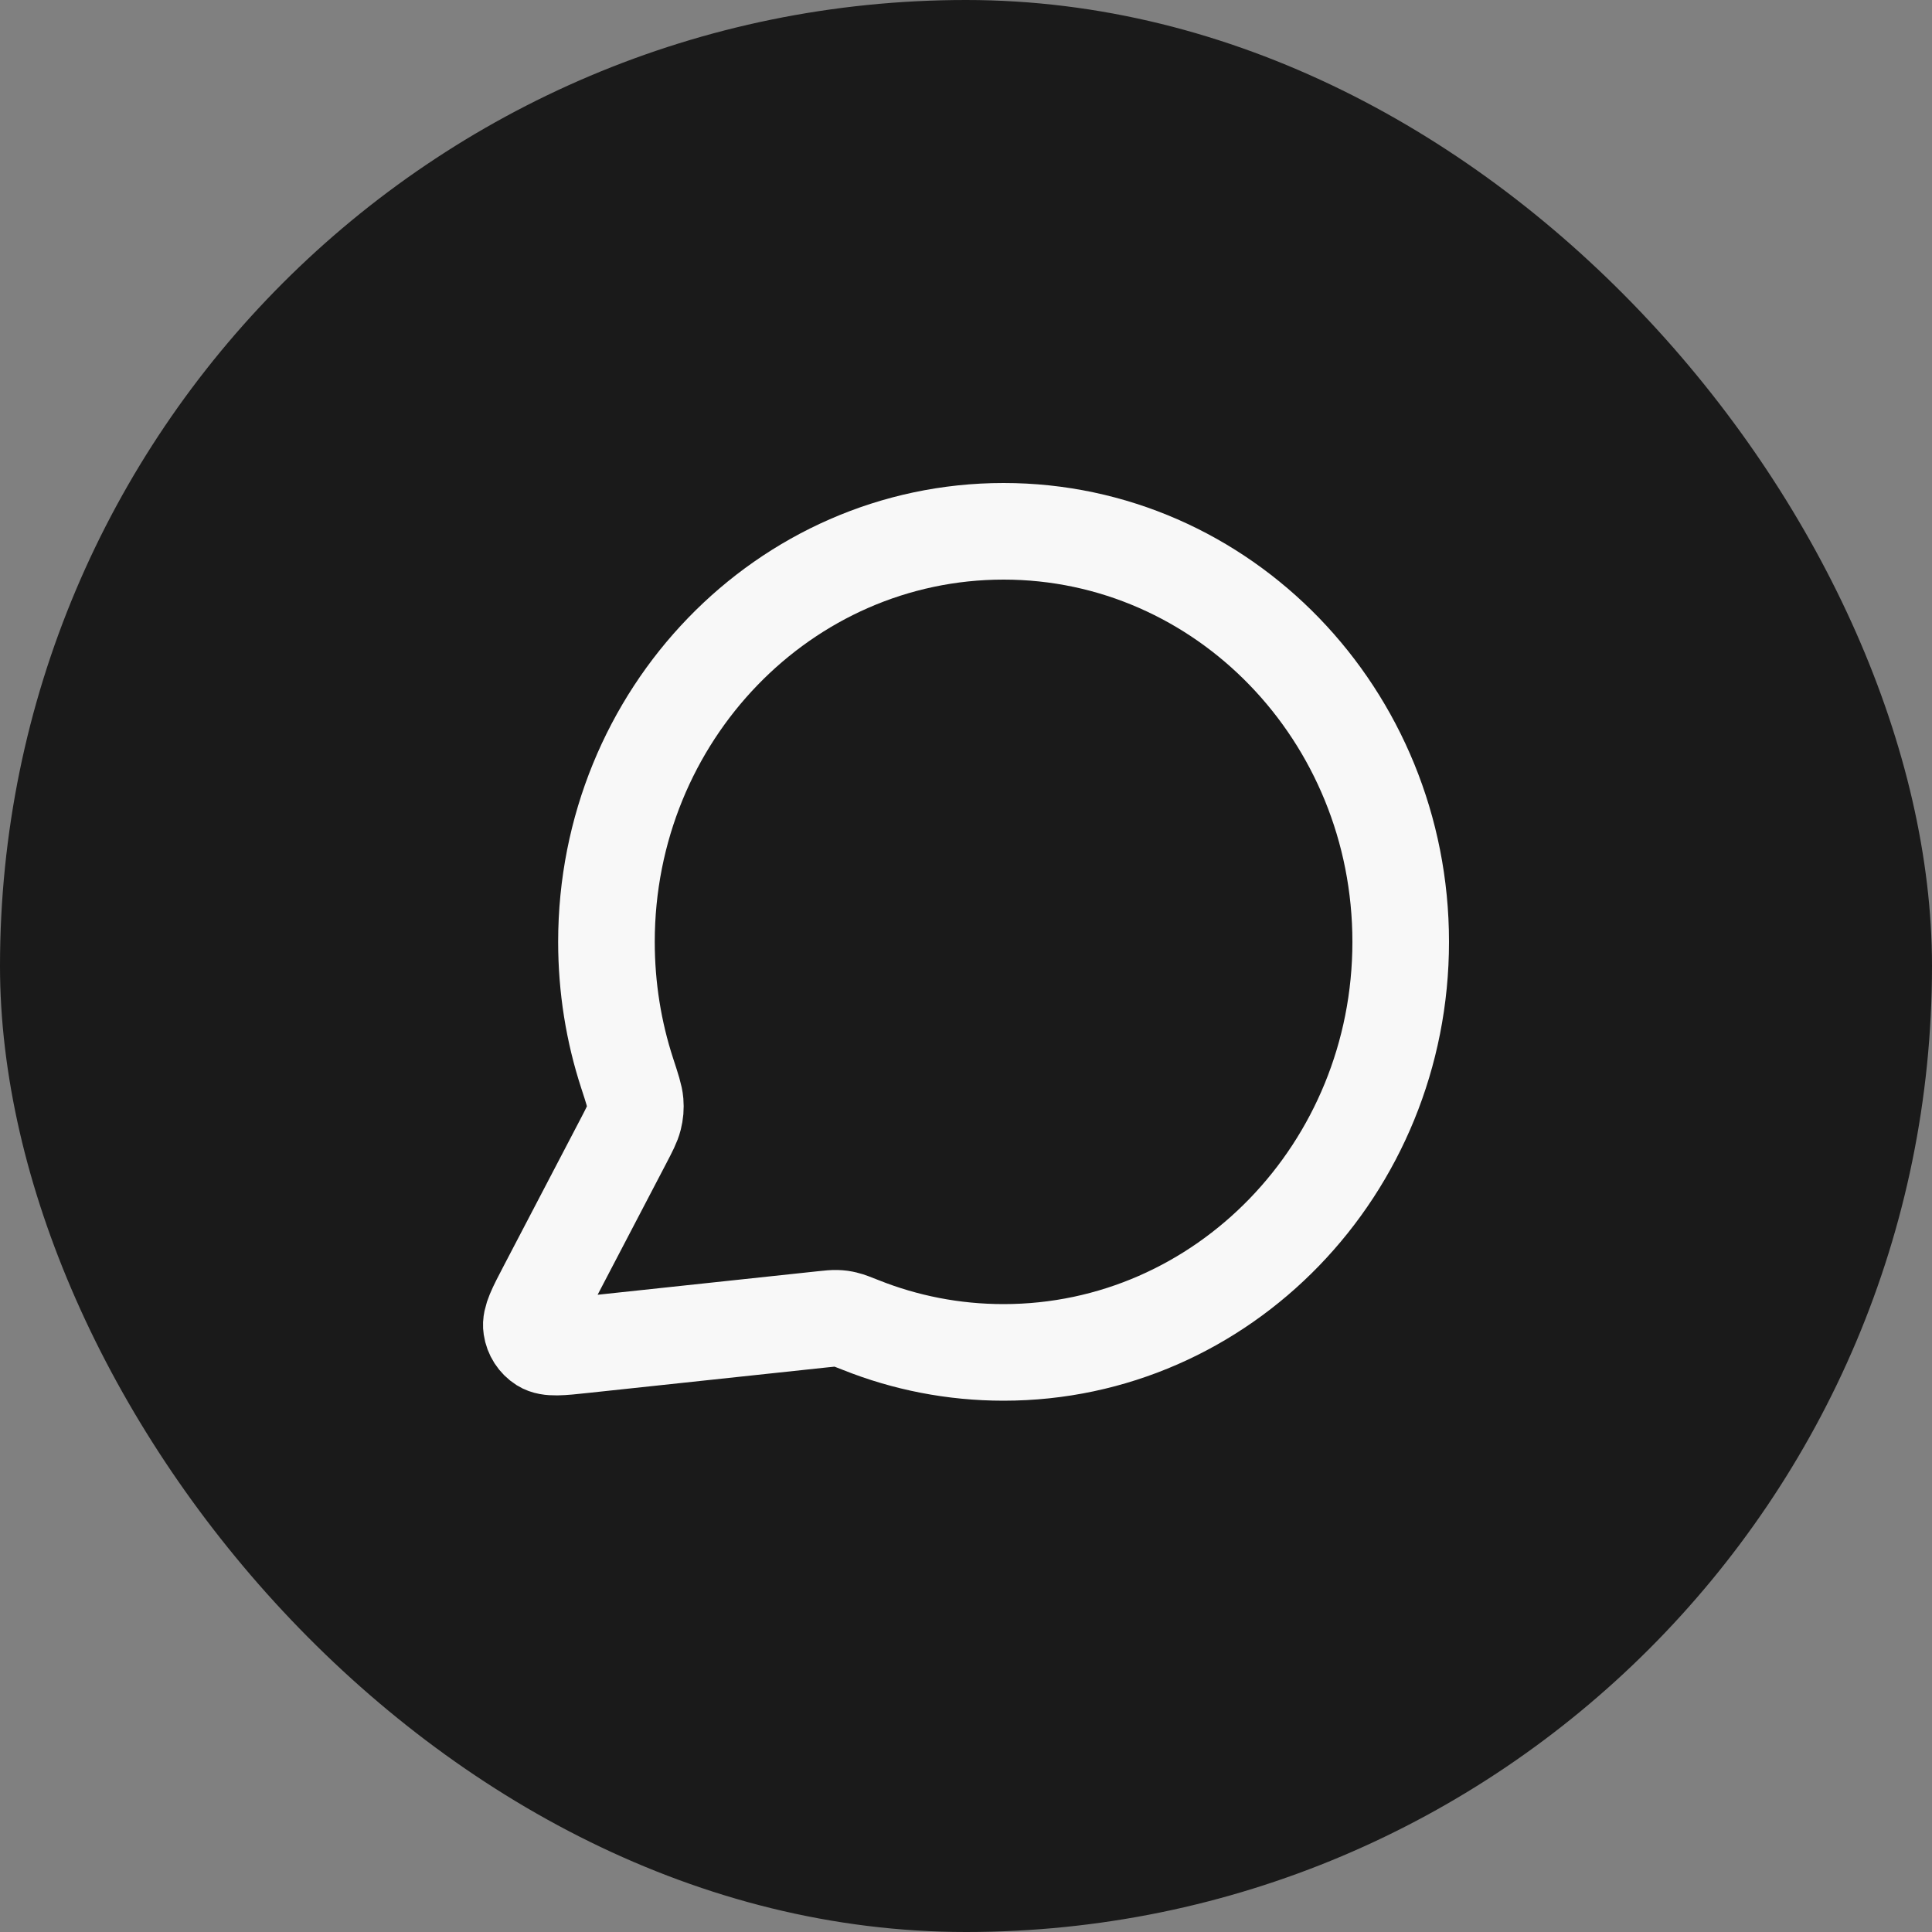
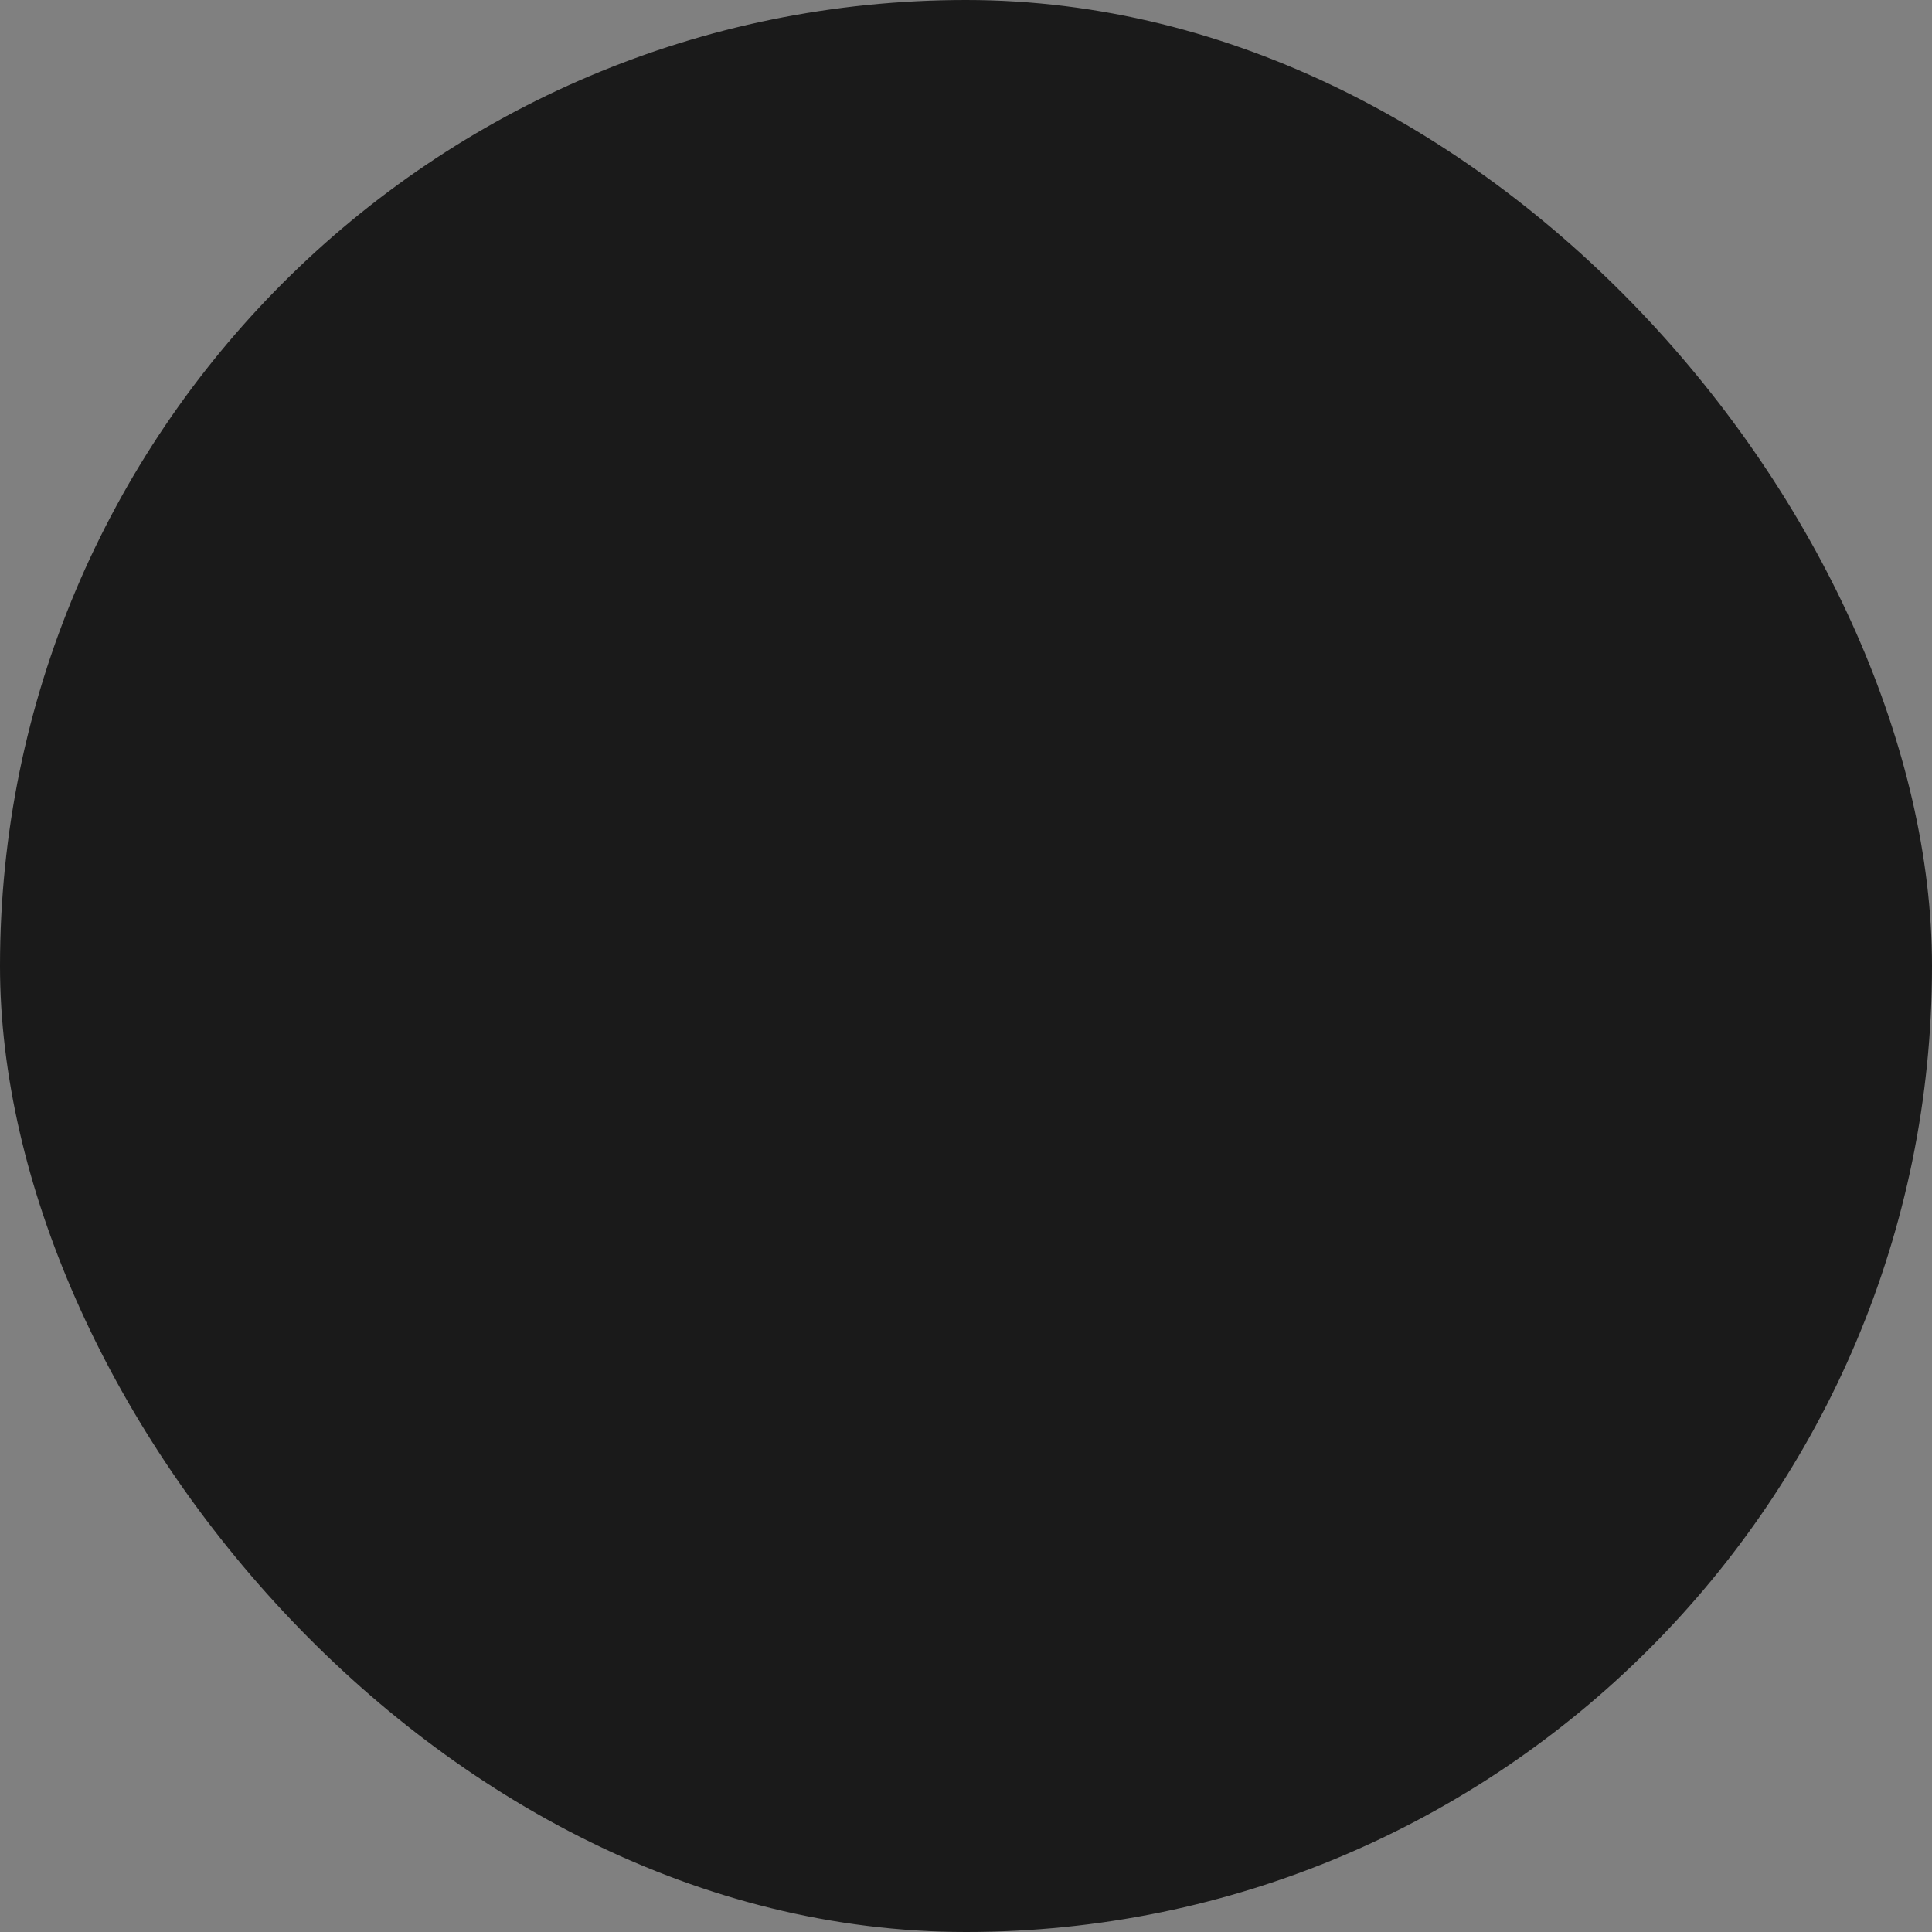
<svg xmlns="http://www.w3.org/2000/svg" width="40" height="40" viewBox="0 0 40 40" fill="none">
  <rect x="0" y="0" width="40" height="40" fill="#808080" stroke="none" />
  <rect width="40" height="40" rx="20" fill="#1A1A1A" />
-   <path d="M29 19.5C29 24.194 25.319 28 20.778 28C19.736 28 18.74 27.8 17.823 27.434C17.655 27.368 17.571 27.334 17.505 27.319C17.439 27.303 17.392 27.296 17.324 27.294C17.256 27.291 17.181 27.299 17.031 27.315L12.077 27.844C11.605 27.895 11.369 27.92 11.229 27.832C11.108 27.756 11.025 27.628 11.004 27.483C10.978 27.316 11.091 27.1 11.317 26.668L12.899 23.641C13.029 23.392 13.094 23.267 13.124 23.147C13.153 23.029 13.16 22.943 13.151 22.821C13.141 22.698 13.089 22.538 12.984 22.217C12.706 21.364 12.556 20.45 12.556 19.5C12.556 14.806 16.237 11 20.778 11C25.319 11 29 14.806 29 19.5Z" stroke="#F8F8F8" stroke-width="2" stroke-linecap="round" stroke-linejoin="round" />
</svg>